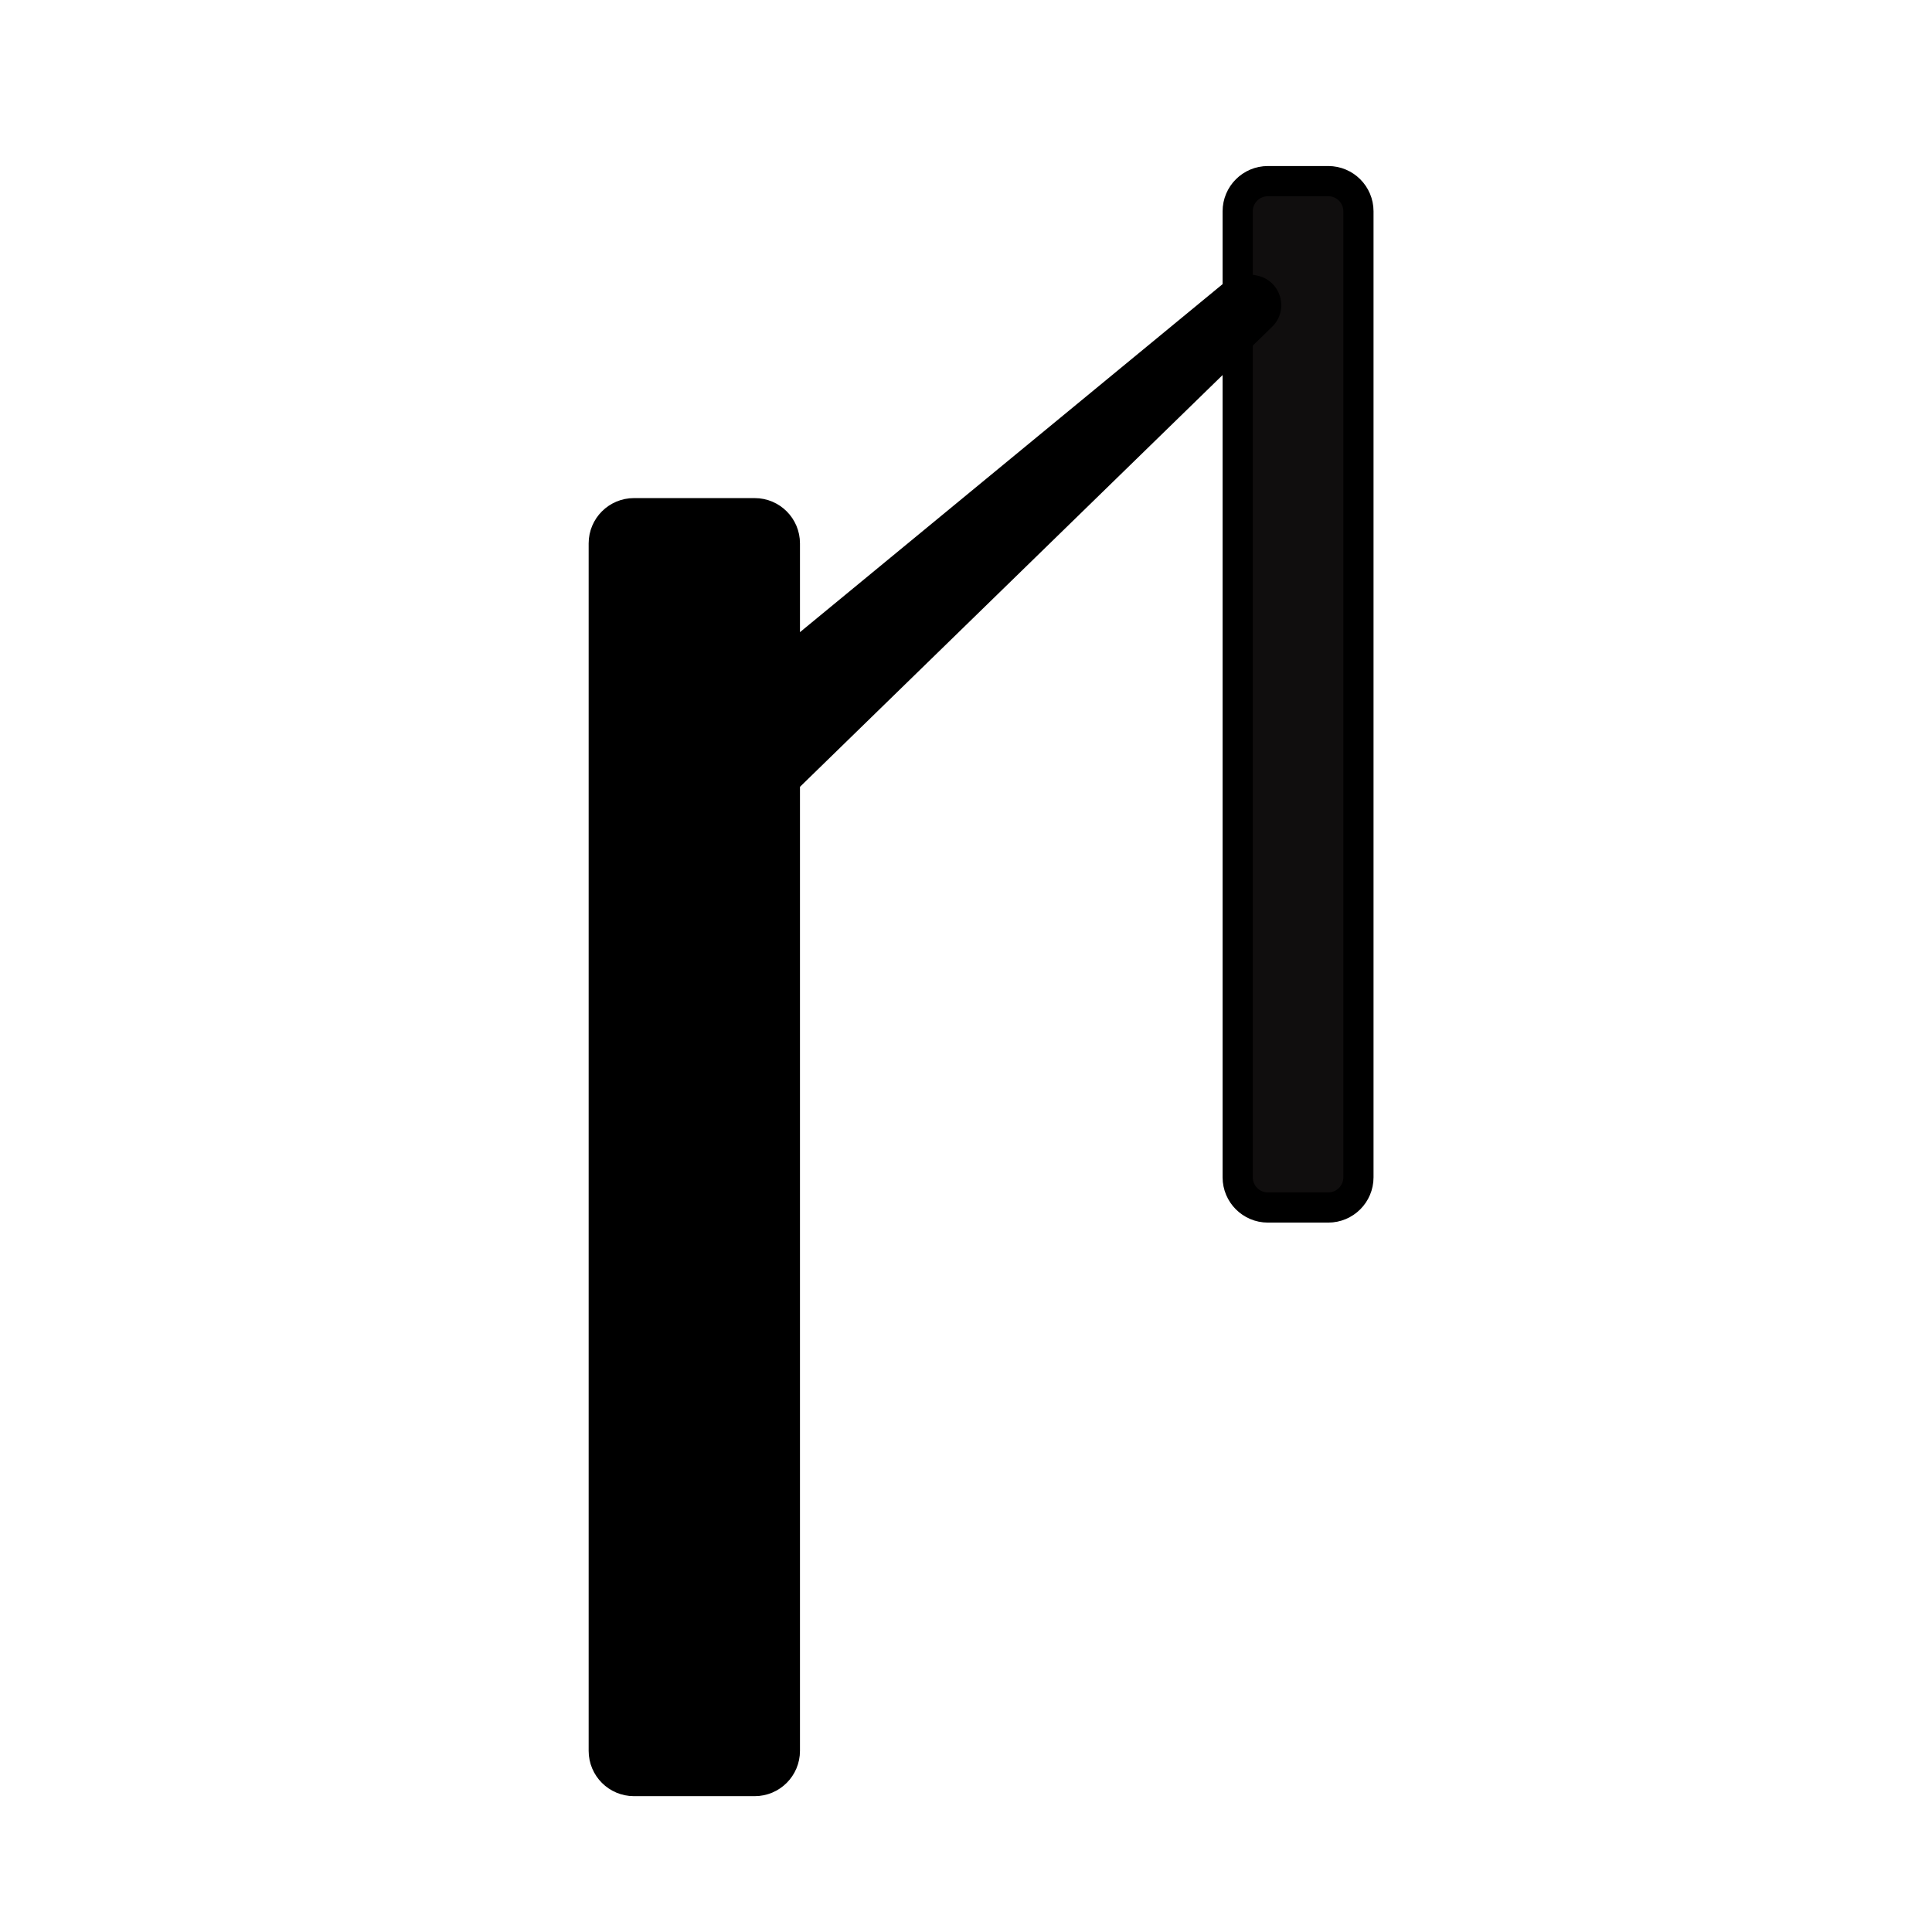
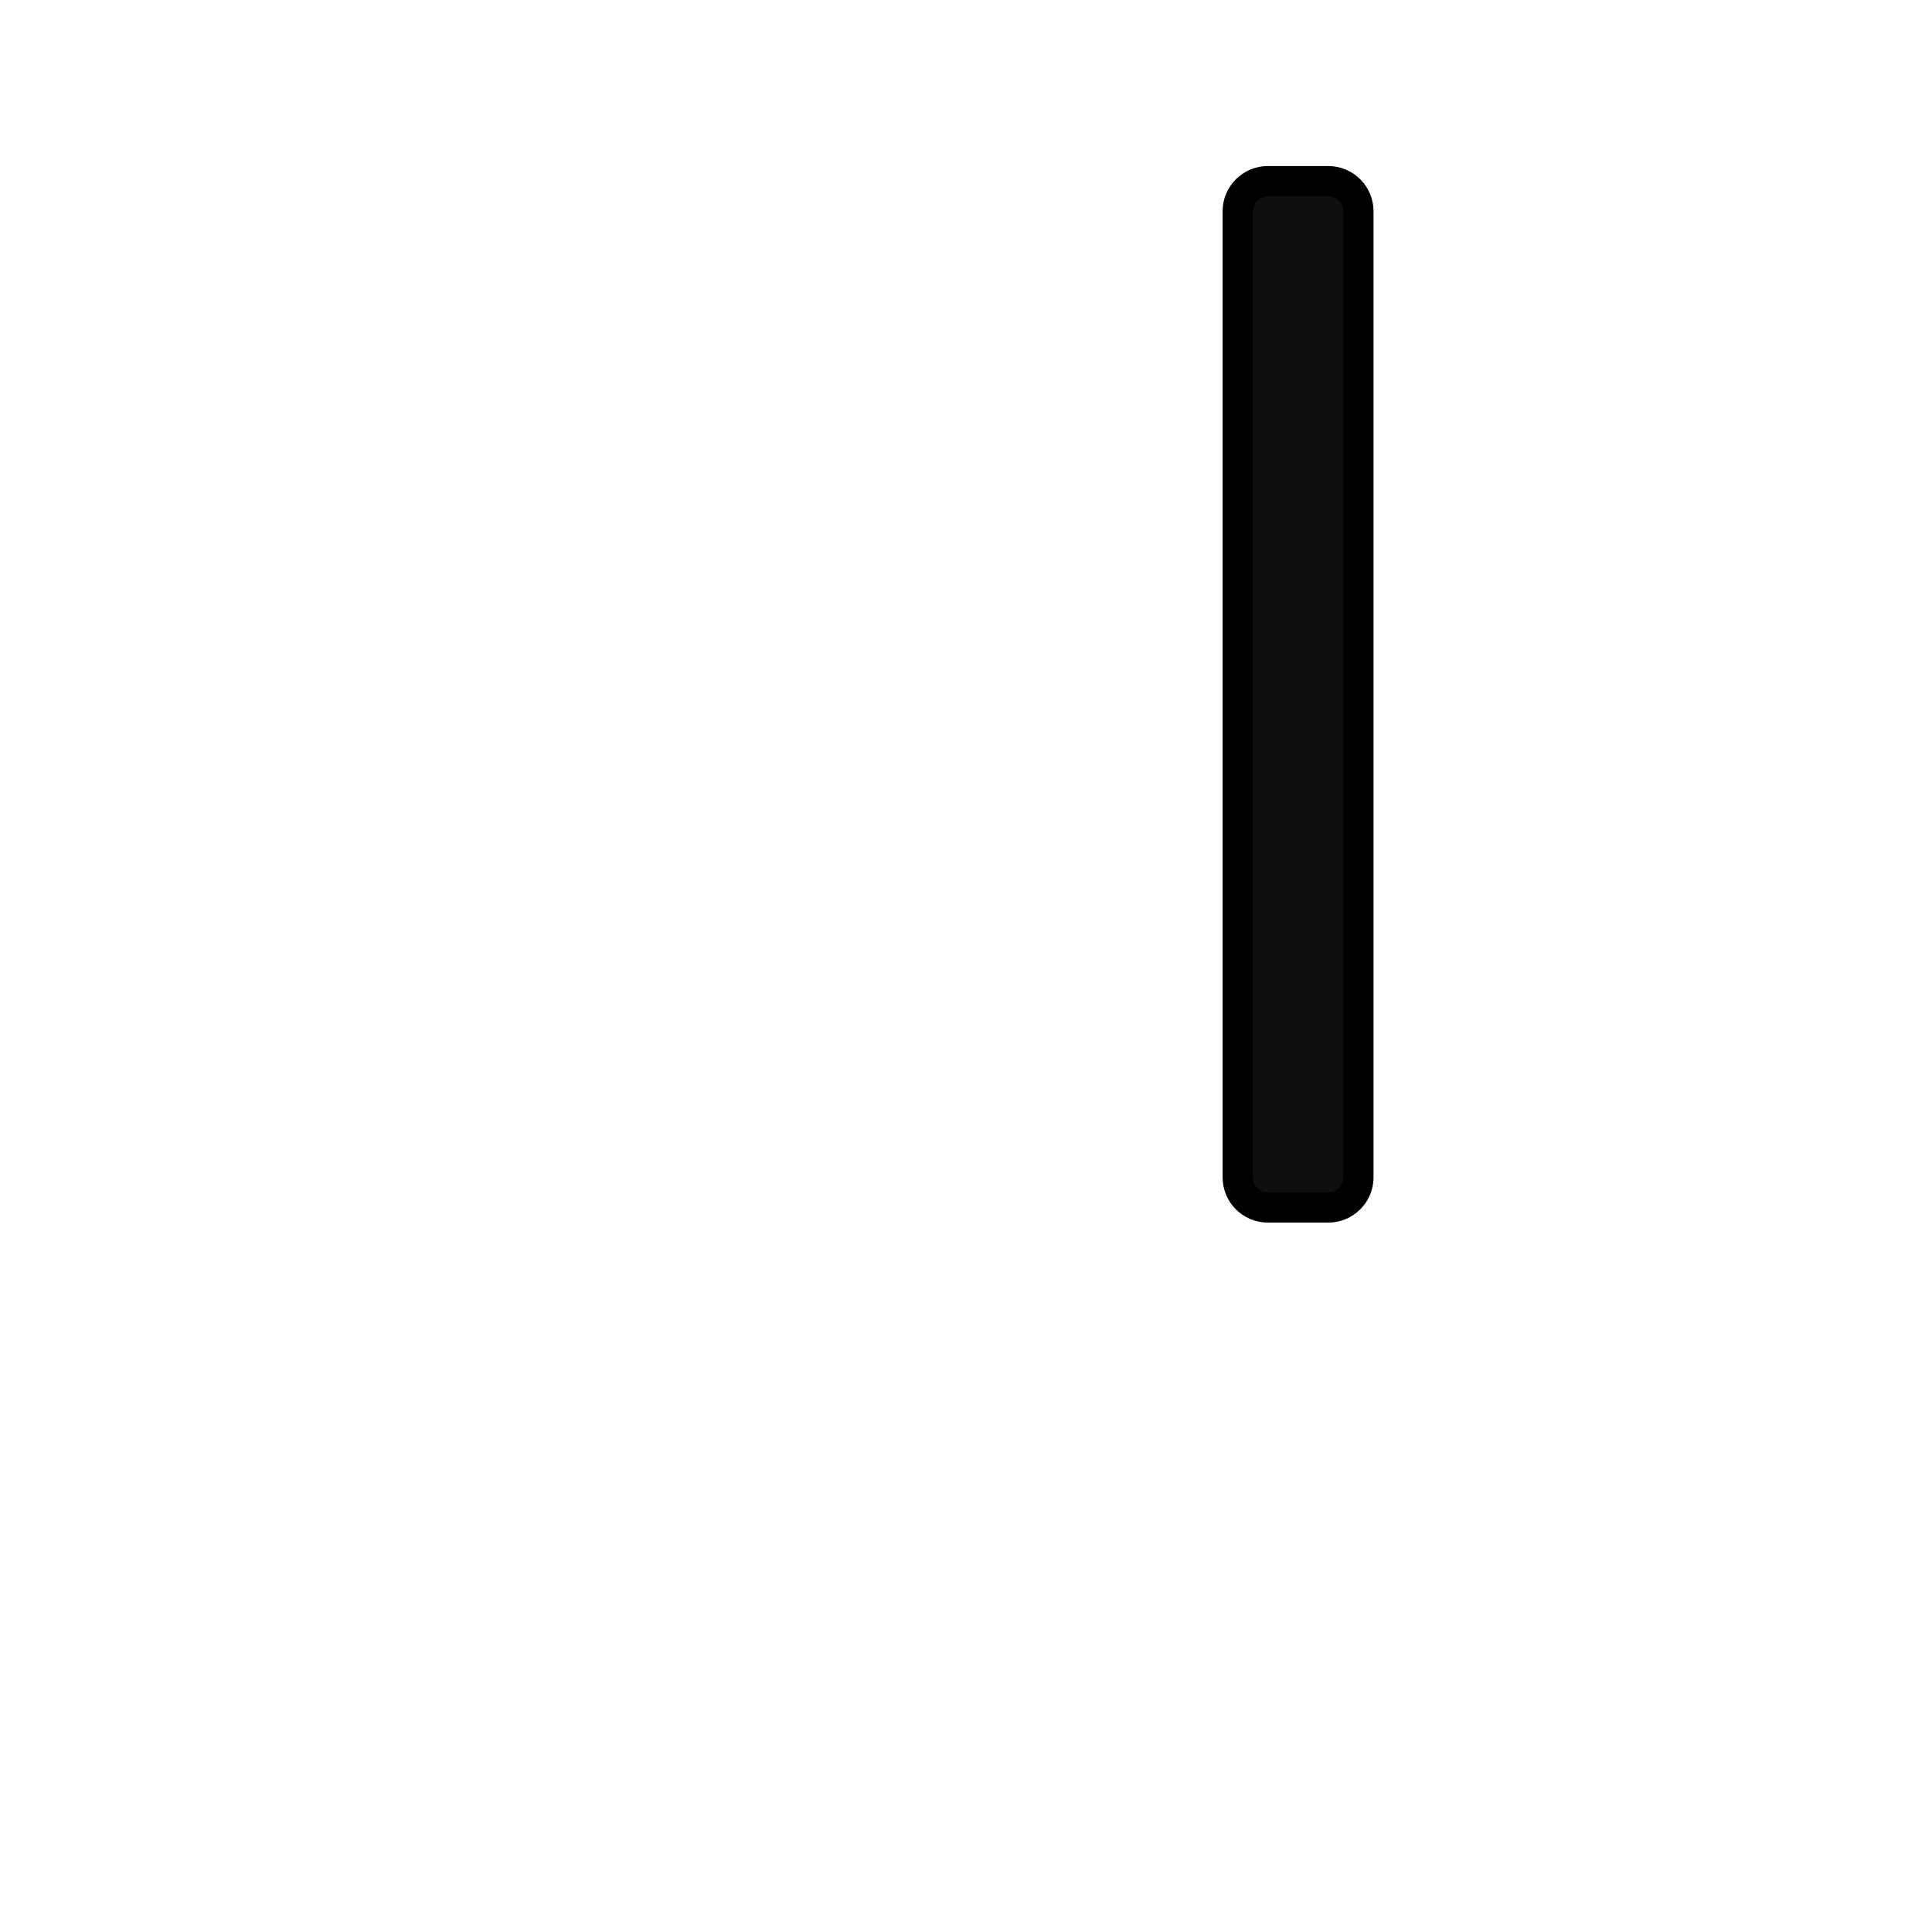
<svg xmlns="http://www.w3.org/2000/svg" width="64" height="64" viewBox="0 0 64 64" fill="none">
  <path d="M45 39V7C45 6.448 44.552 6 44 6H42C41.448 6 41 6.448 41 7V39C41 39.552 41.448 40 42 40H44C44.552 40 45 39.552 45 39Z" fill="#100E0E" stroke="black" />
-   <path d="M42.141 10.825L25.698 26.846C25.064 27.463 24 27.014 24 26.129V23.472C24 23.173 24.134 22.89 24.364 22.7L40.634 9.302C40.865 9.111 41.171 9.034 41.465 9.093L41.639 9.128C42.428 9.286 42.717 10.263 42.141 10.825Z" fill="black" />
-   <path d="M20 58V18C20 17.448 20.448 17 21 17H25C25.552 17 26 17.448 26 18V58C26 58.552 25.552 59 25 59H21C20.448 59 20 58.552 20 58Z" fill="black" stroke="black" />
</svg>